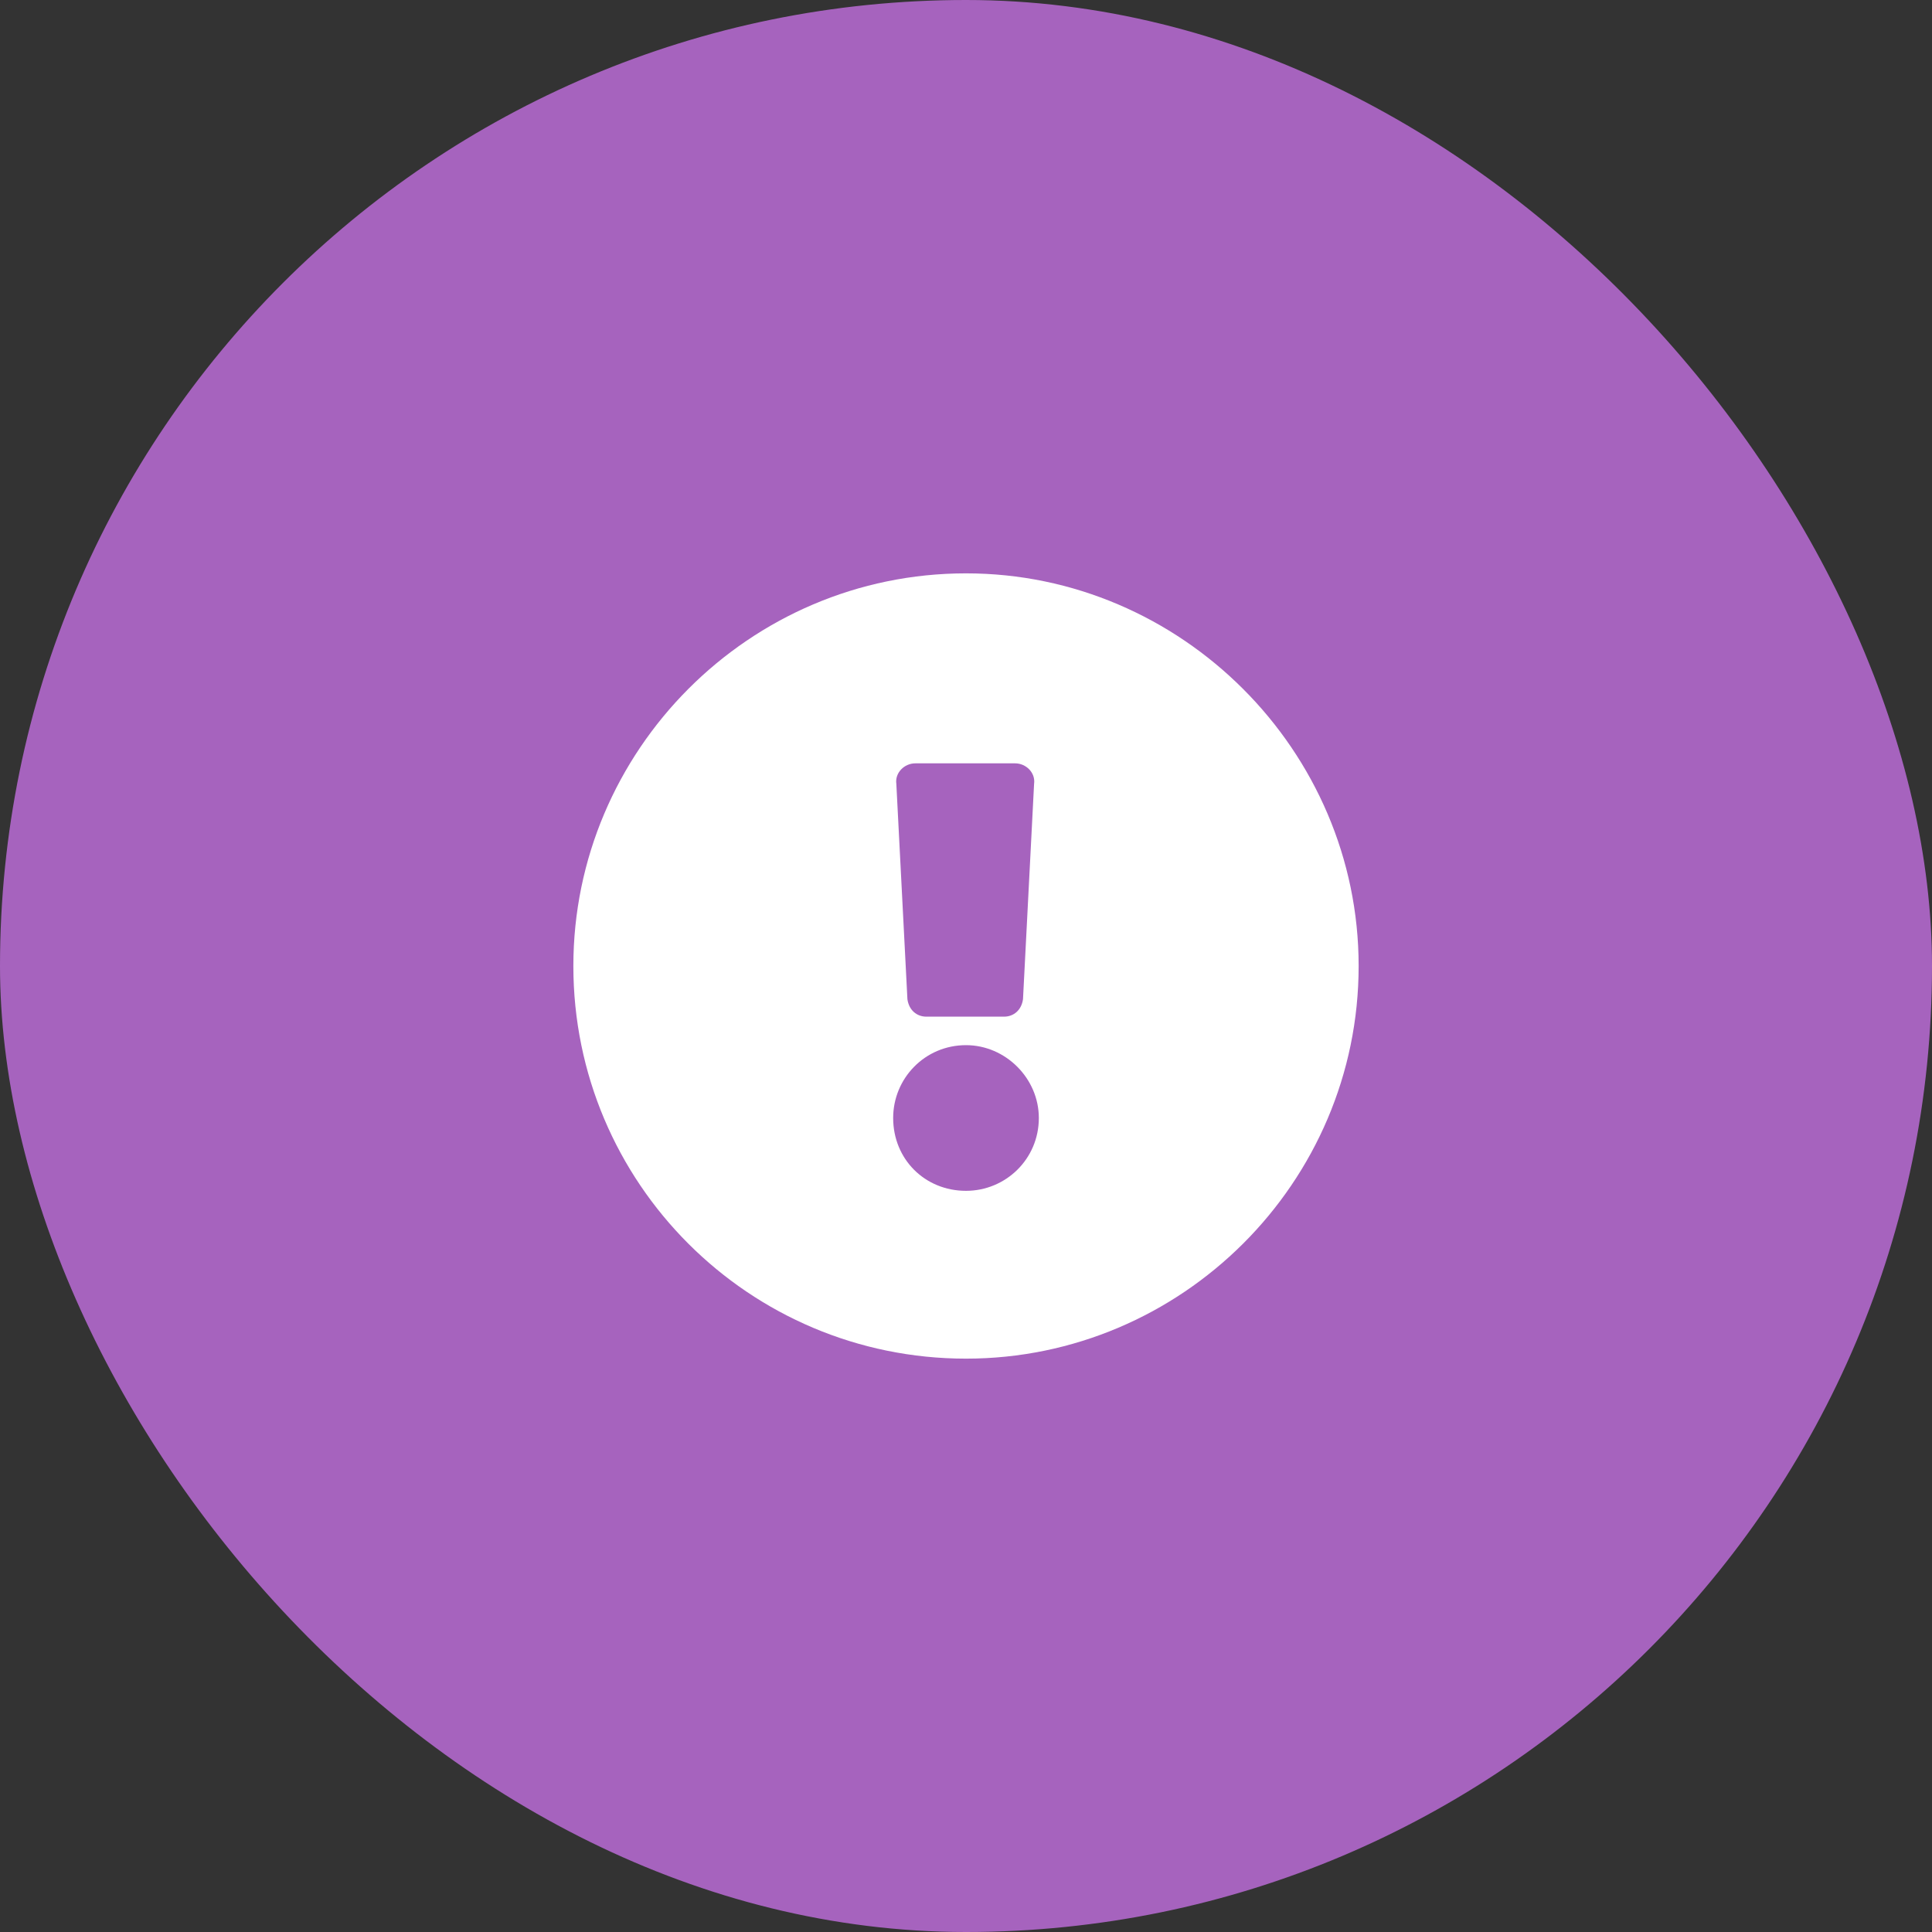
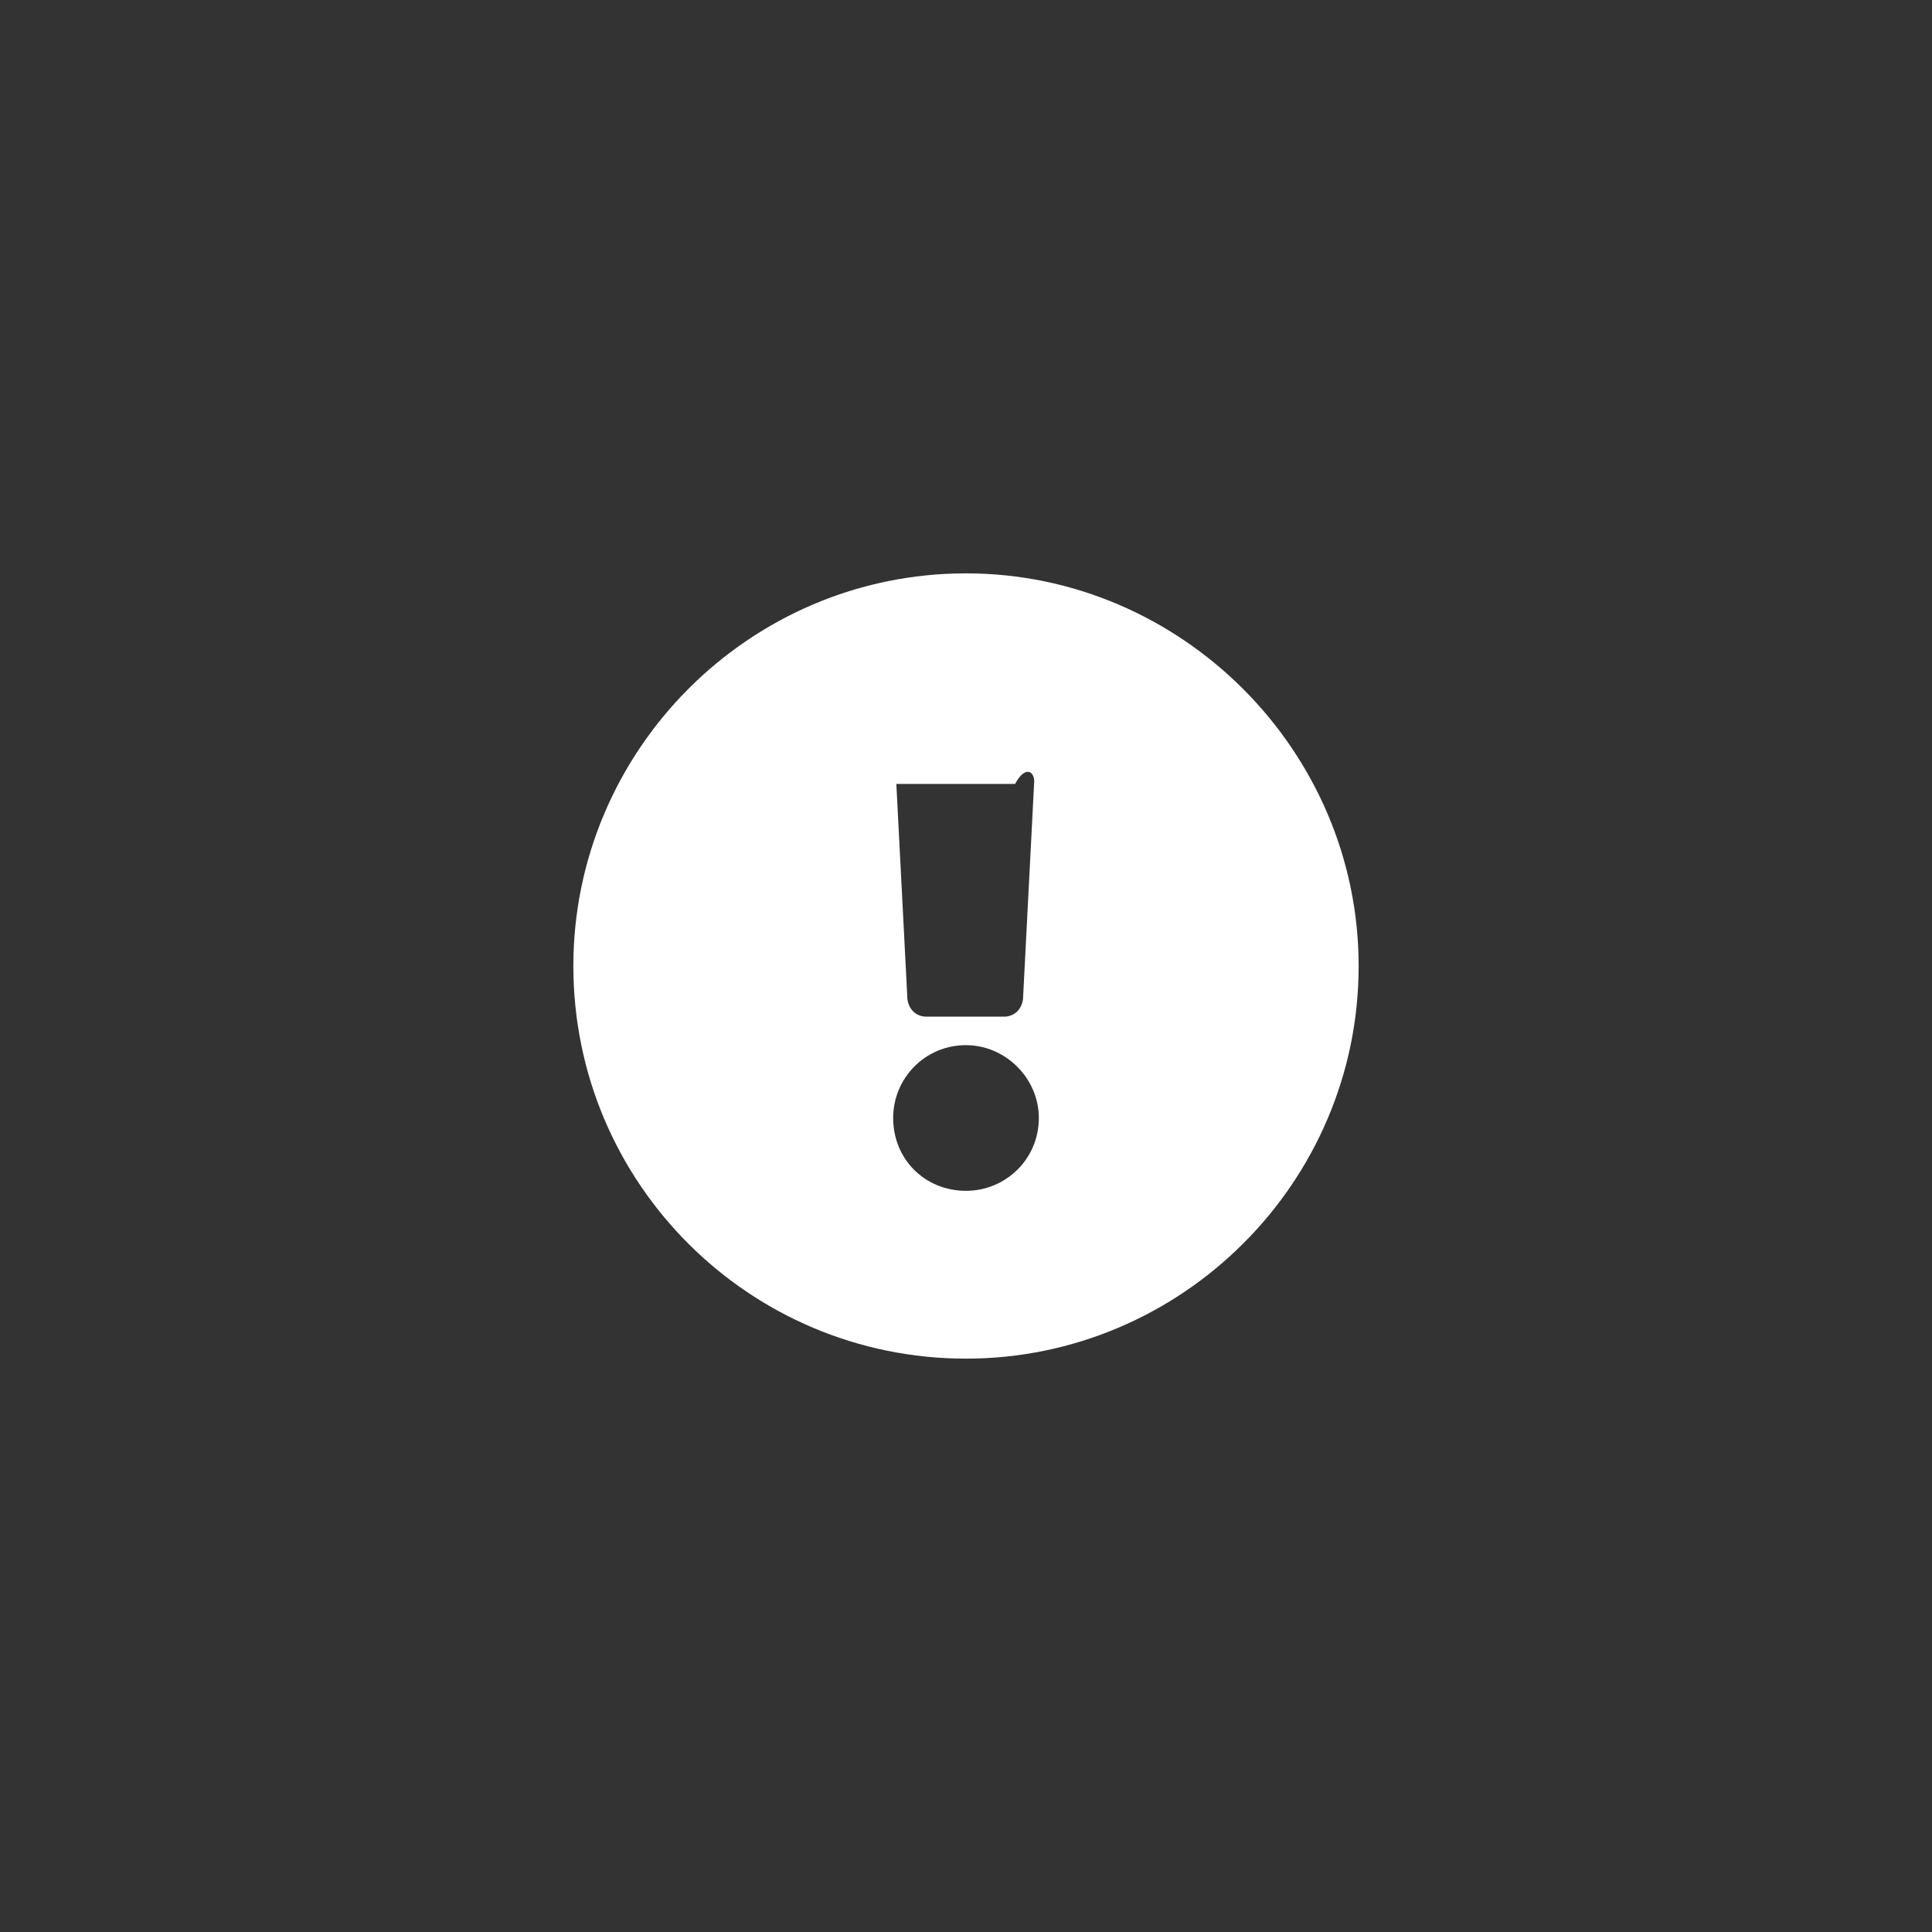
<svg xmlns="http://www.w3.org/2000/svg" width="143" height="143" viewBox="0 0 143 143" fill="none">
  <rect x="0" y="0" width="143" height="143" fill="#333333" stroke="none" />
-   <rect width="143" height="143" rx="71.5" fill="#A663BE" />
-   <path d="M100.562 71.5C100.562 55.562 87.438 42.438 71.5 42.438C55.445 42.438 42.438 55.562 42.438 71.5C42.438 87.555 55.445 100.562 71.5 100.562C87.438 100.562 100.562 87.555 100.562 71.5ZM71.5 77.359C74.43 77.359 76.891 79.82 76.891 82.75C76.891 85.797 74.43 88.141 71.5 88.141C68.453 88.141 66.109 85.797 66.109 82.75C66.109 79.82 68.453 77.359 71.5 77.359ZM66.344 58.023C66.227 57.203 66.93 56.5 67.75 56.5H75.133C75.953 56.5 76.656 57.203 76.539 58.023L75.719 73.961C75.602 74.781 75.016 75.25 74.312 75.25H68.57C67.867 75.25 67.281 74.781 67.164 73.961L66.344 58.023Z" fill="white" />
+   <path d="M100.562 71.5C100.562 55.562 87.438 42.438 71.5 42.438C55.445 42.438 42.438 55.562 42.438 71.5C42.438 87.555 55.445 100.562 71.5 100.562C87.438 100.562 100.562 87.555 100.562 71.5ZM71.5 77.359C74.43 77.359 76.891 79.82 76.891 82.75C76.891 85.797 74.43 88.141 71.5 88.141C68.453 88.141 66.109 85.797 66.109 82.75C66.109 79.82 68.453 77.359 71.5 77.359ZM66.344 58.023H75.133C75.953 56.5 76.656 57.203 76.539 58.023L75.719 73.961C75.602 74.781 75.016 75.25 74.312 75.25H68.57C67.867 75.25 67.281 74.781 67.164 73.961L66.344 58.023Z" fill="white" />
</svg>